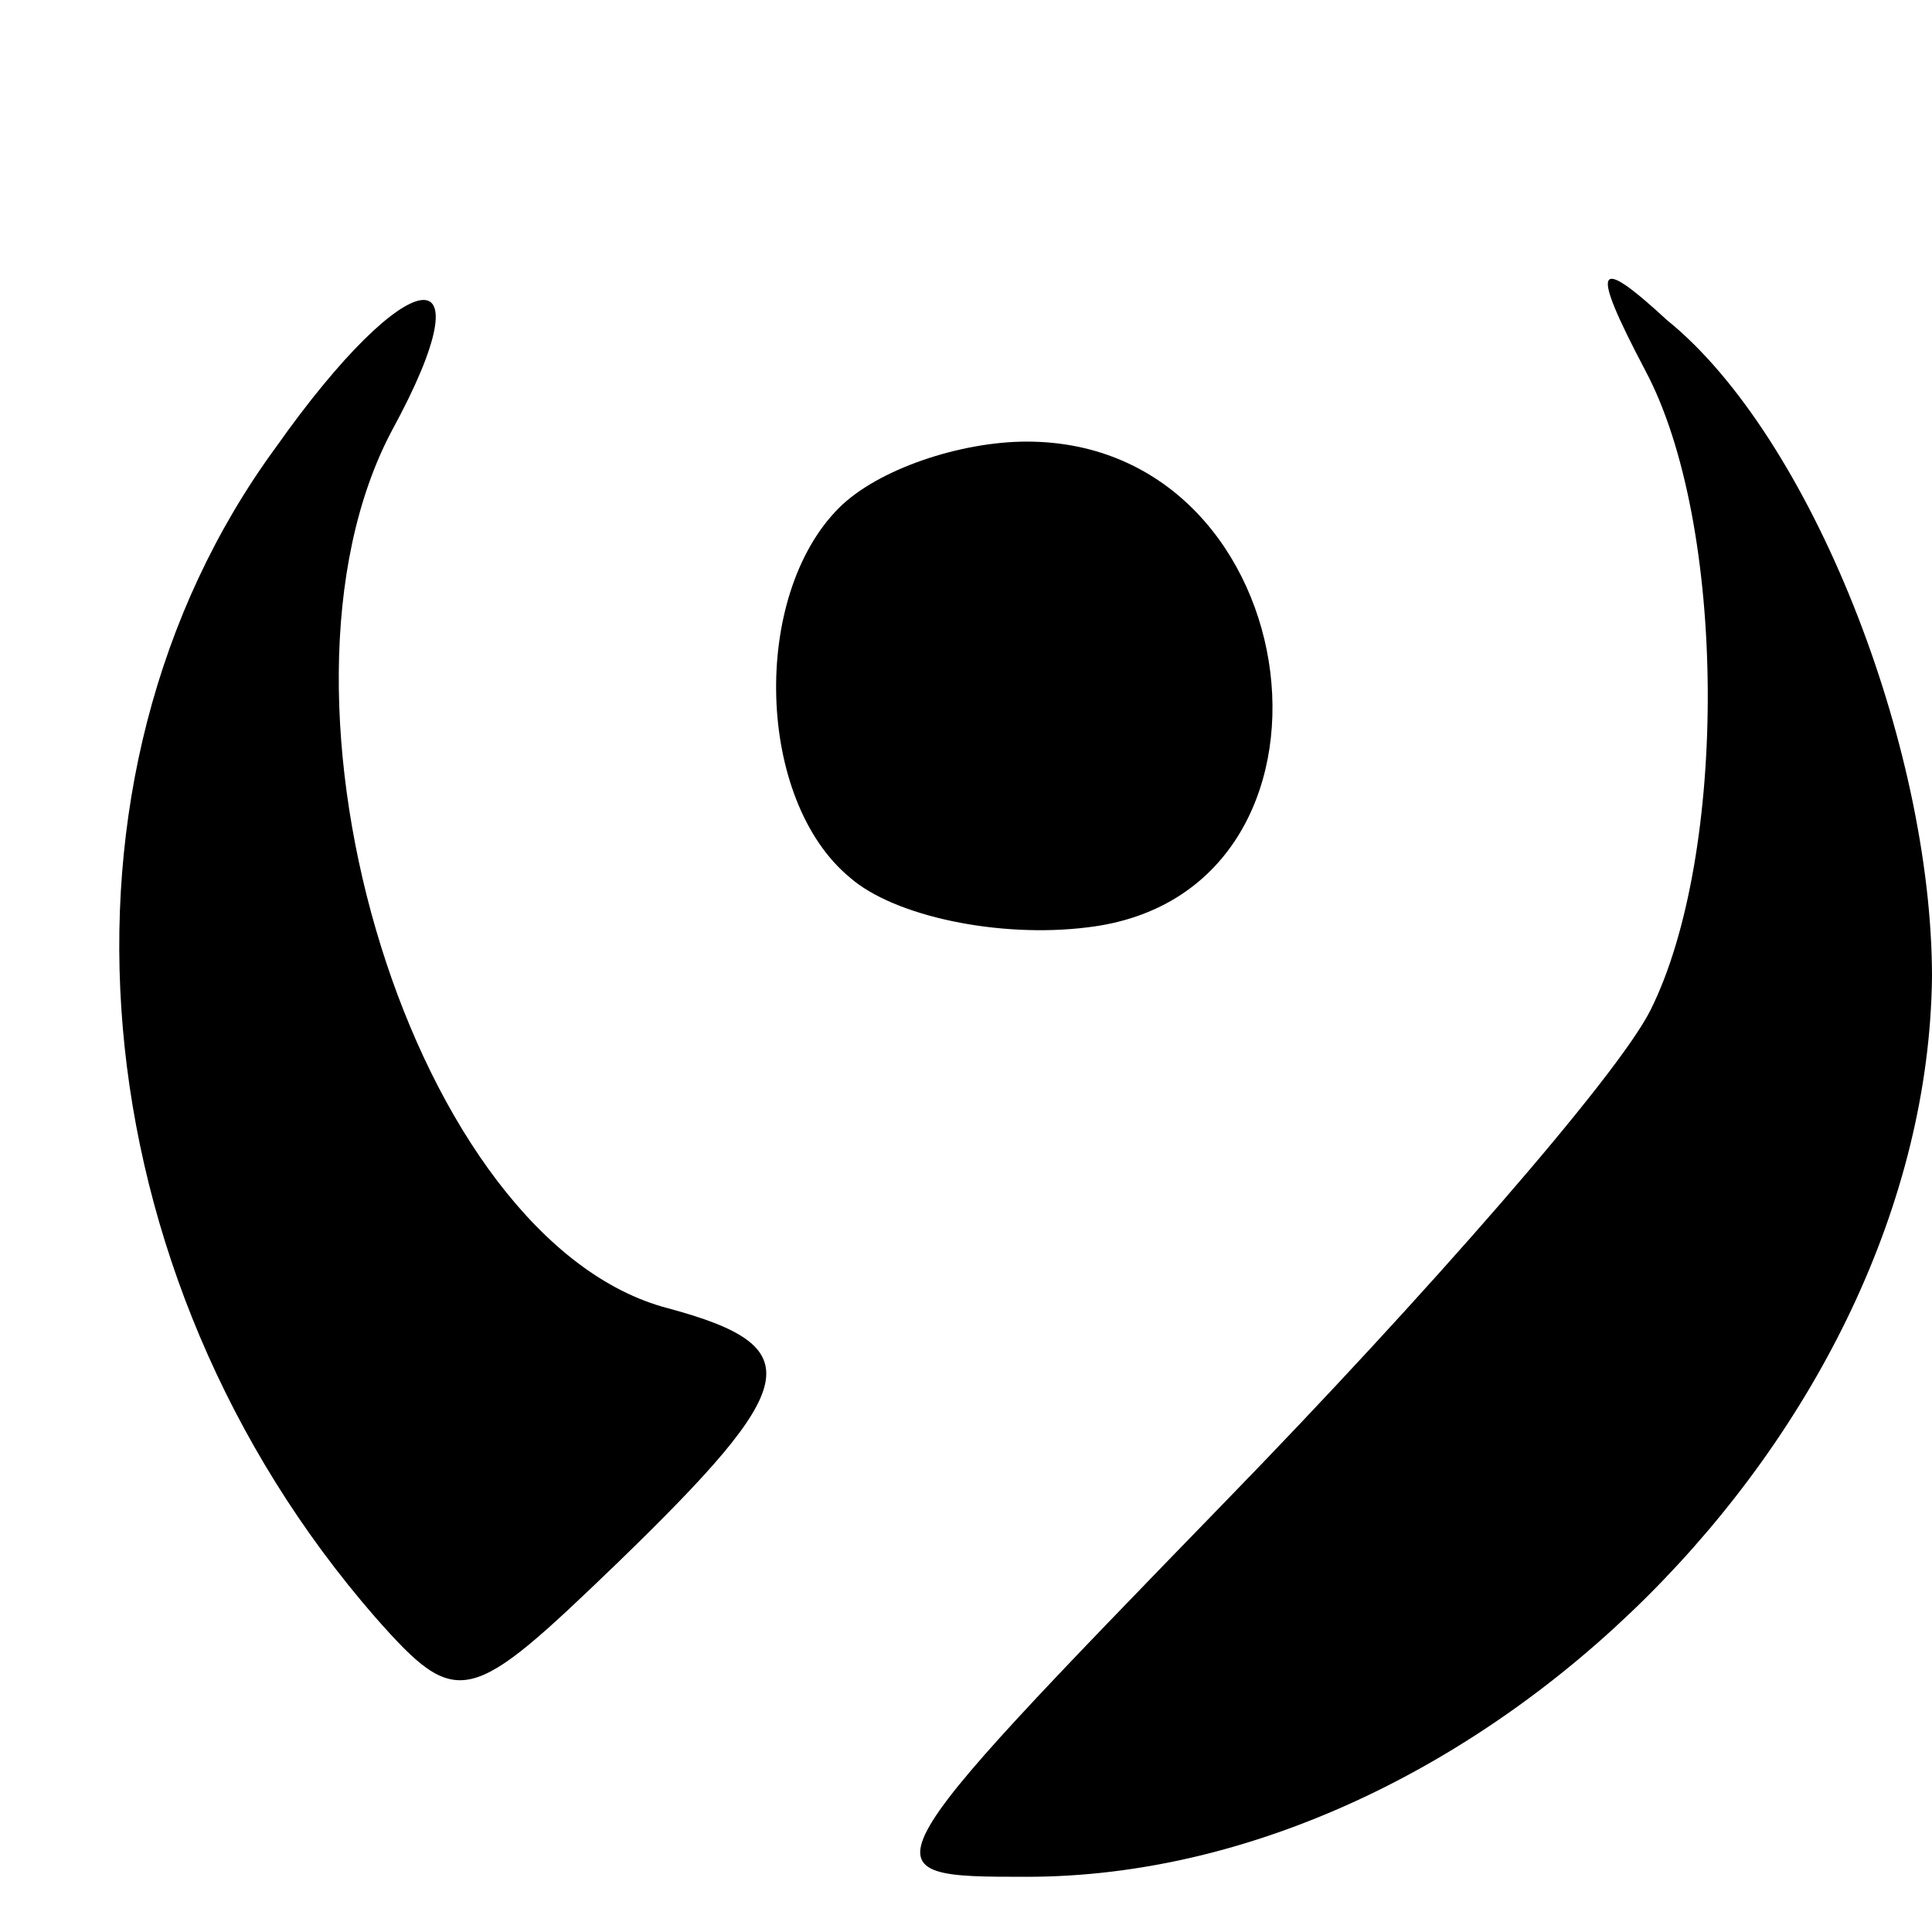
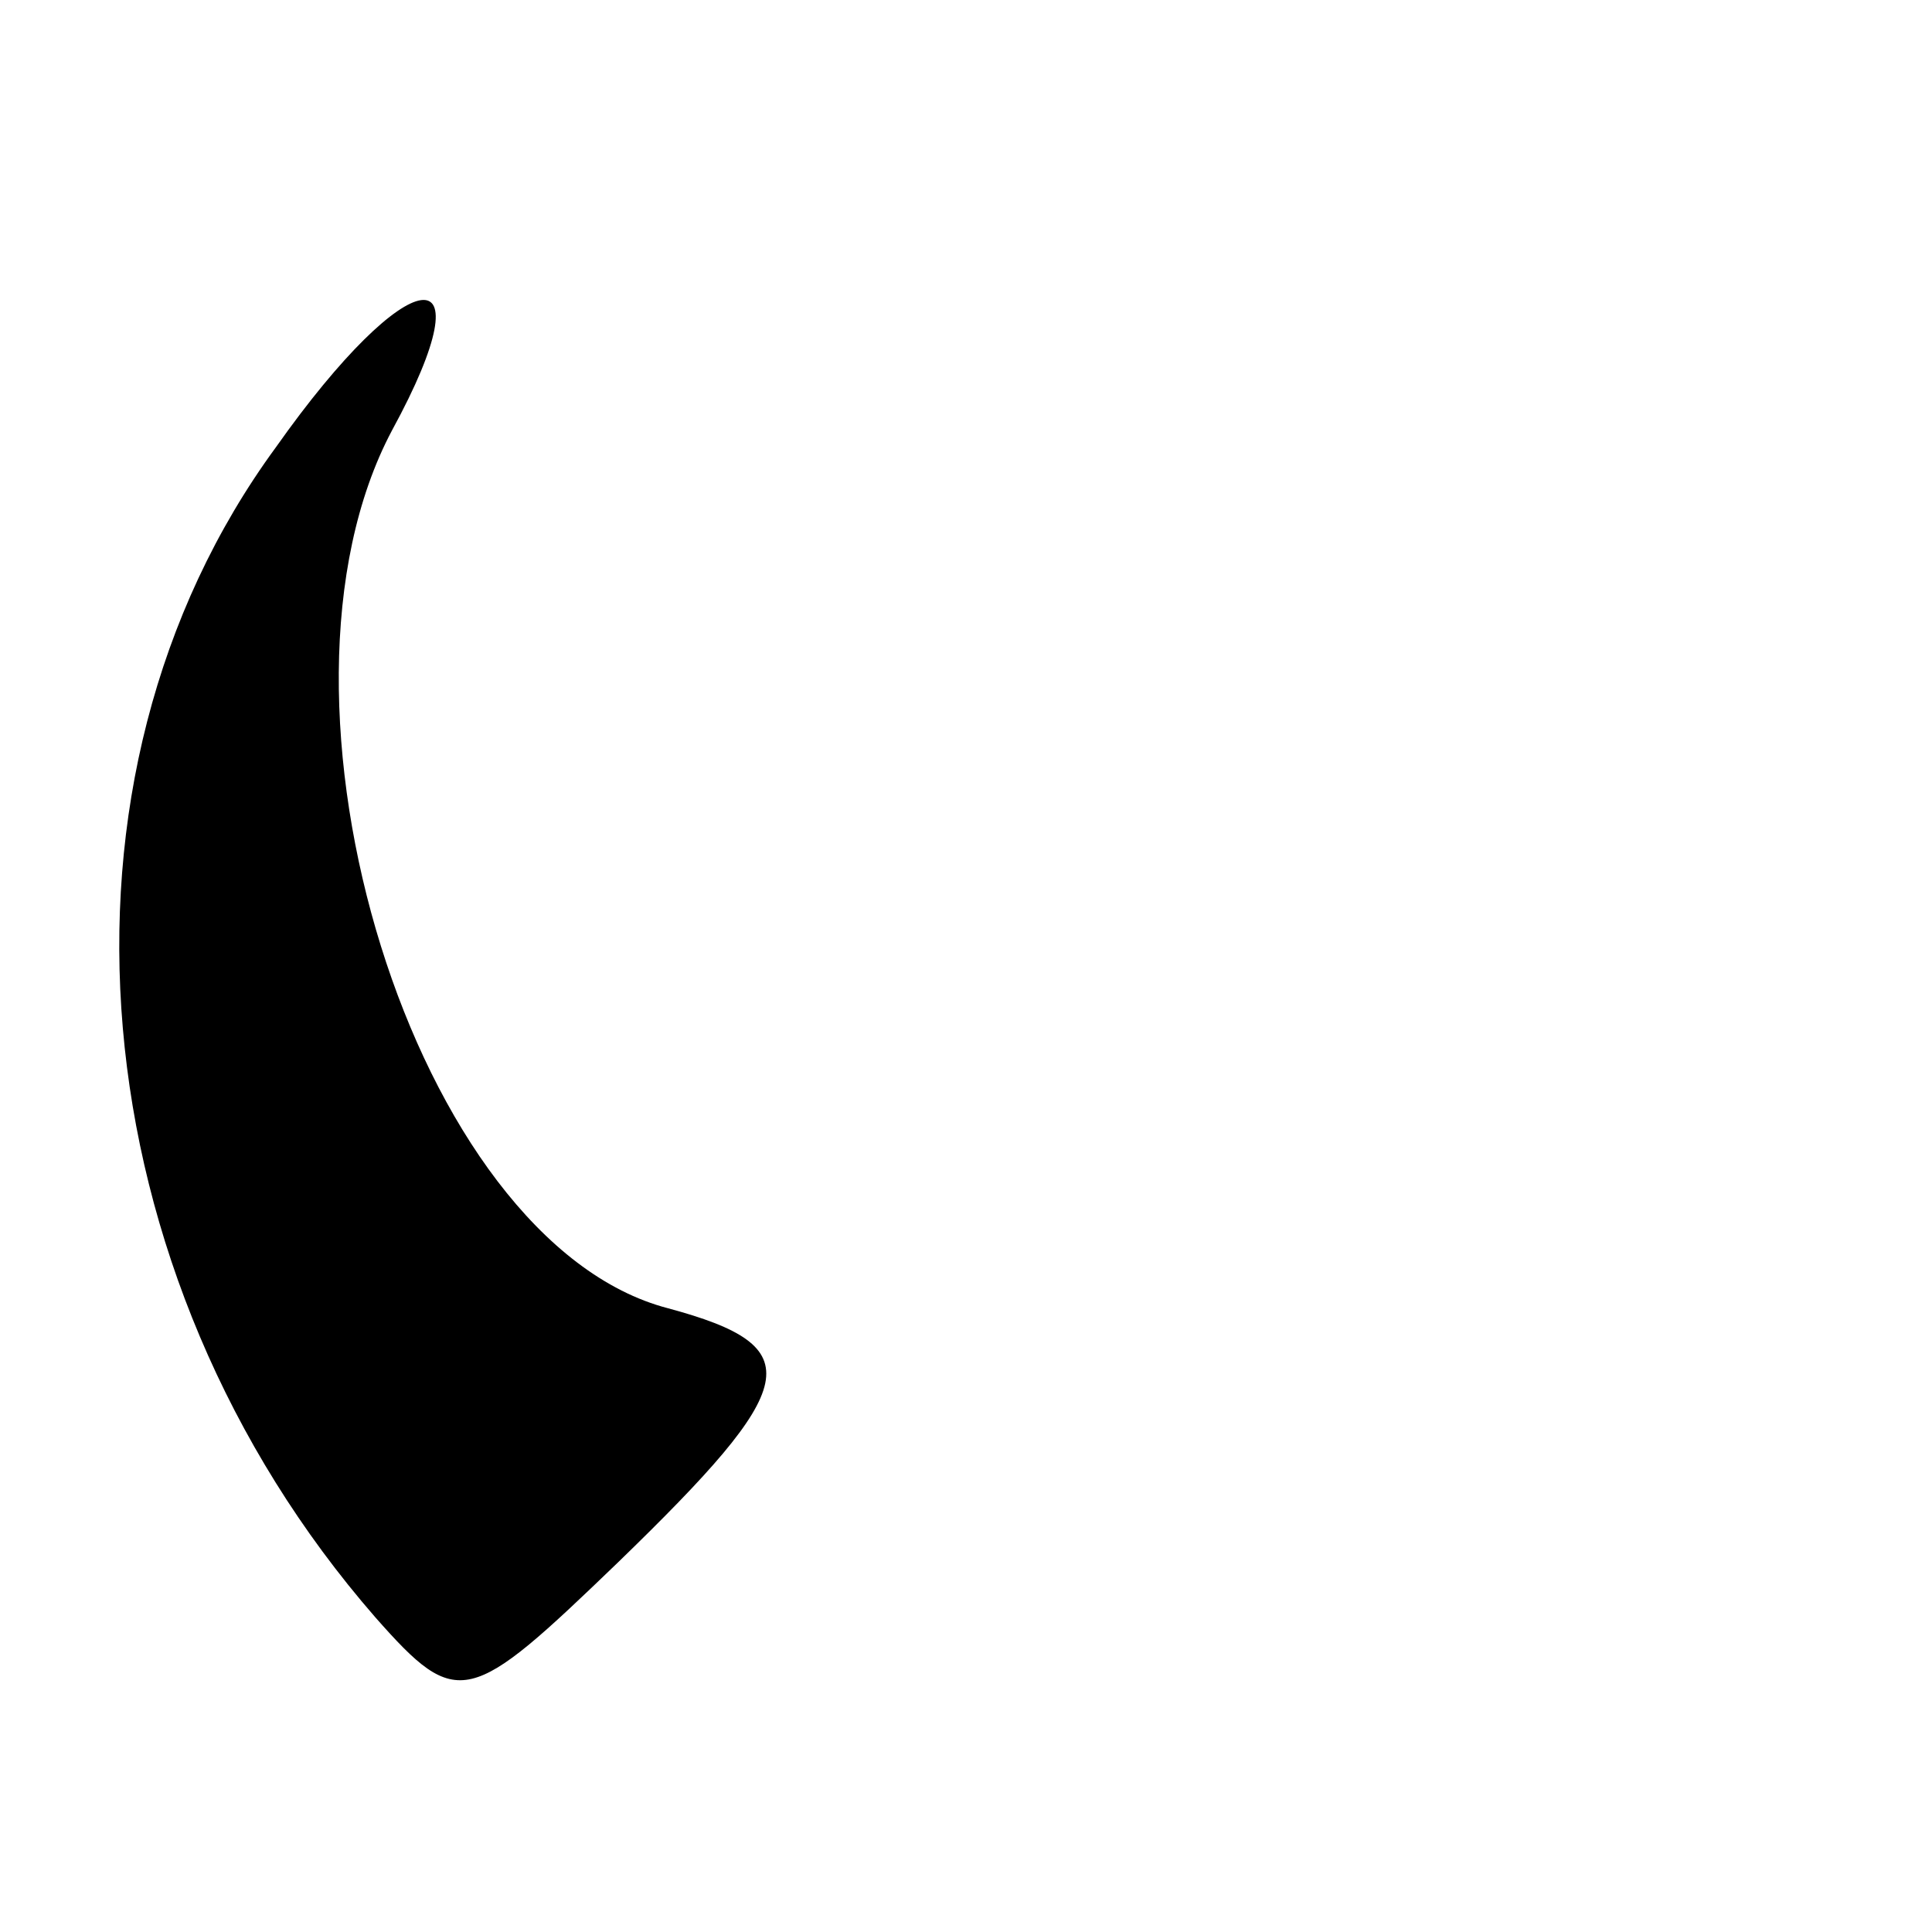
<svg xmlns="http://www.w3.org/2000/svg" version="1.0" width="35pt" height="35pt" viewBox="0 0 35 35" preserveAspectRatio="xMidYMid meet">
  <g transform="translate(0,35) scale(0.1,-0.1)" fill="#000000" stroke="none">
    <path d="M50 269 c-44 -60 -36 -150 18 -212 15 -17 17 -16 44 10 33 32 35 39 9 46 -46 12 -76 110 -50 159 18 33 3 31 -21 -3z" />
-     <path d="M298 283 c15 -28 15 -88 1 -116 -6 -12 -41 -52 -77 -89 -66 -68 -66 -68 -36 -68 82 0 163 81 164 163 0 42 -22 98 -48 119 -13 12 -14 10 -4 -9z" />
-     <path d="M152 258 c-16 -16 -15 -53 2 -67 8 -7 27 -11 43 -9 51 6 41 88 -11 88 -12 0 -27 -5 -34 -12z" />
  </g>
</svg>